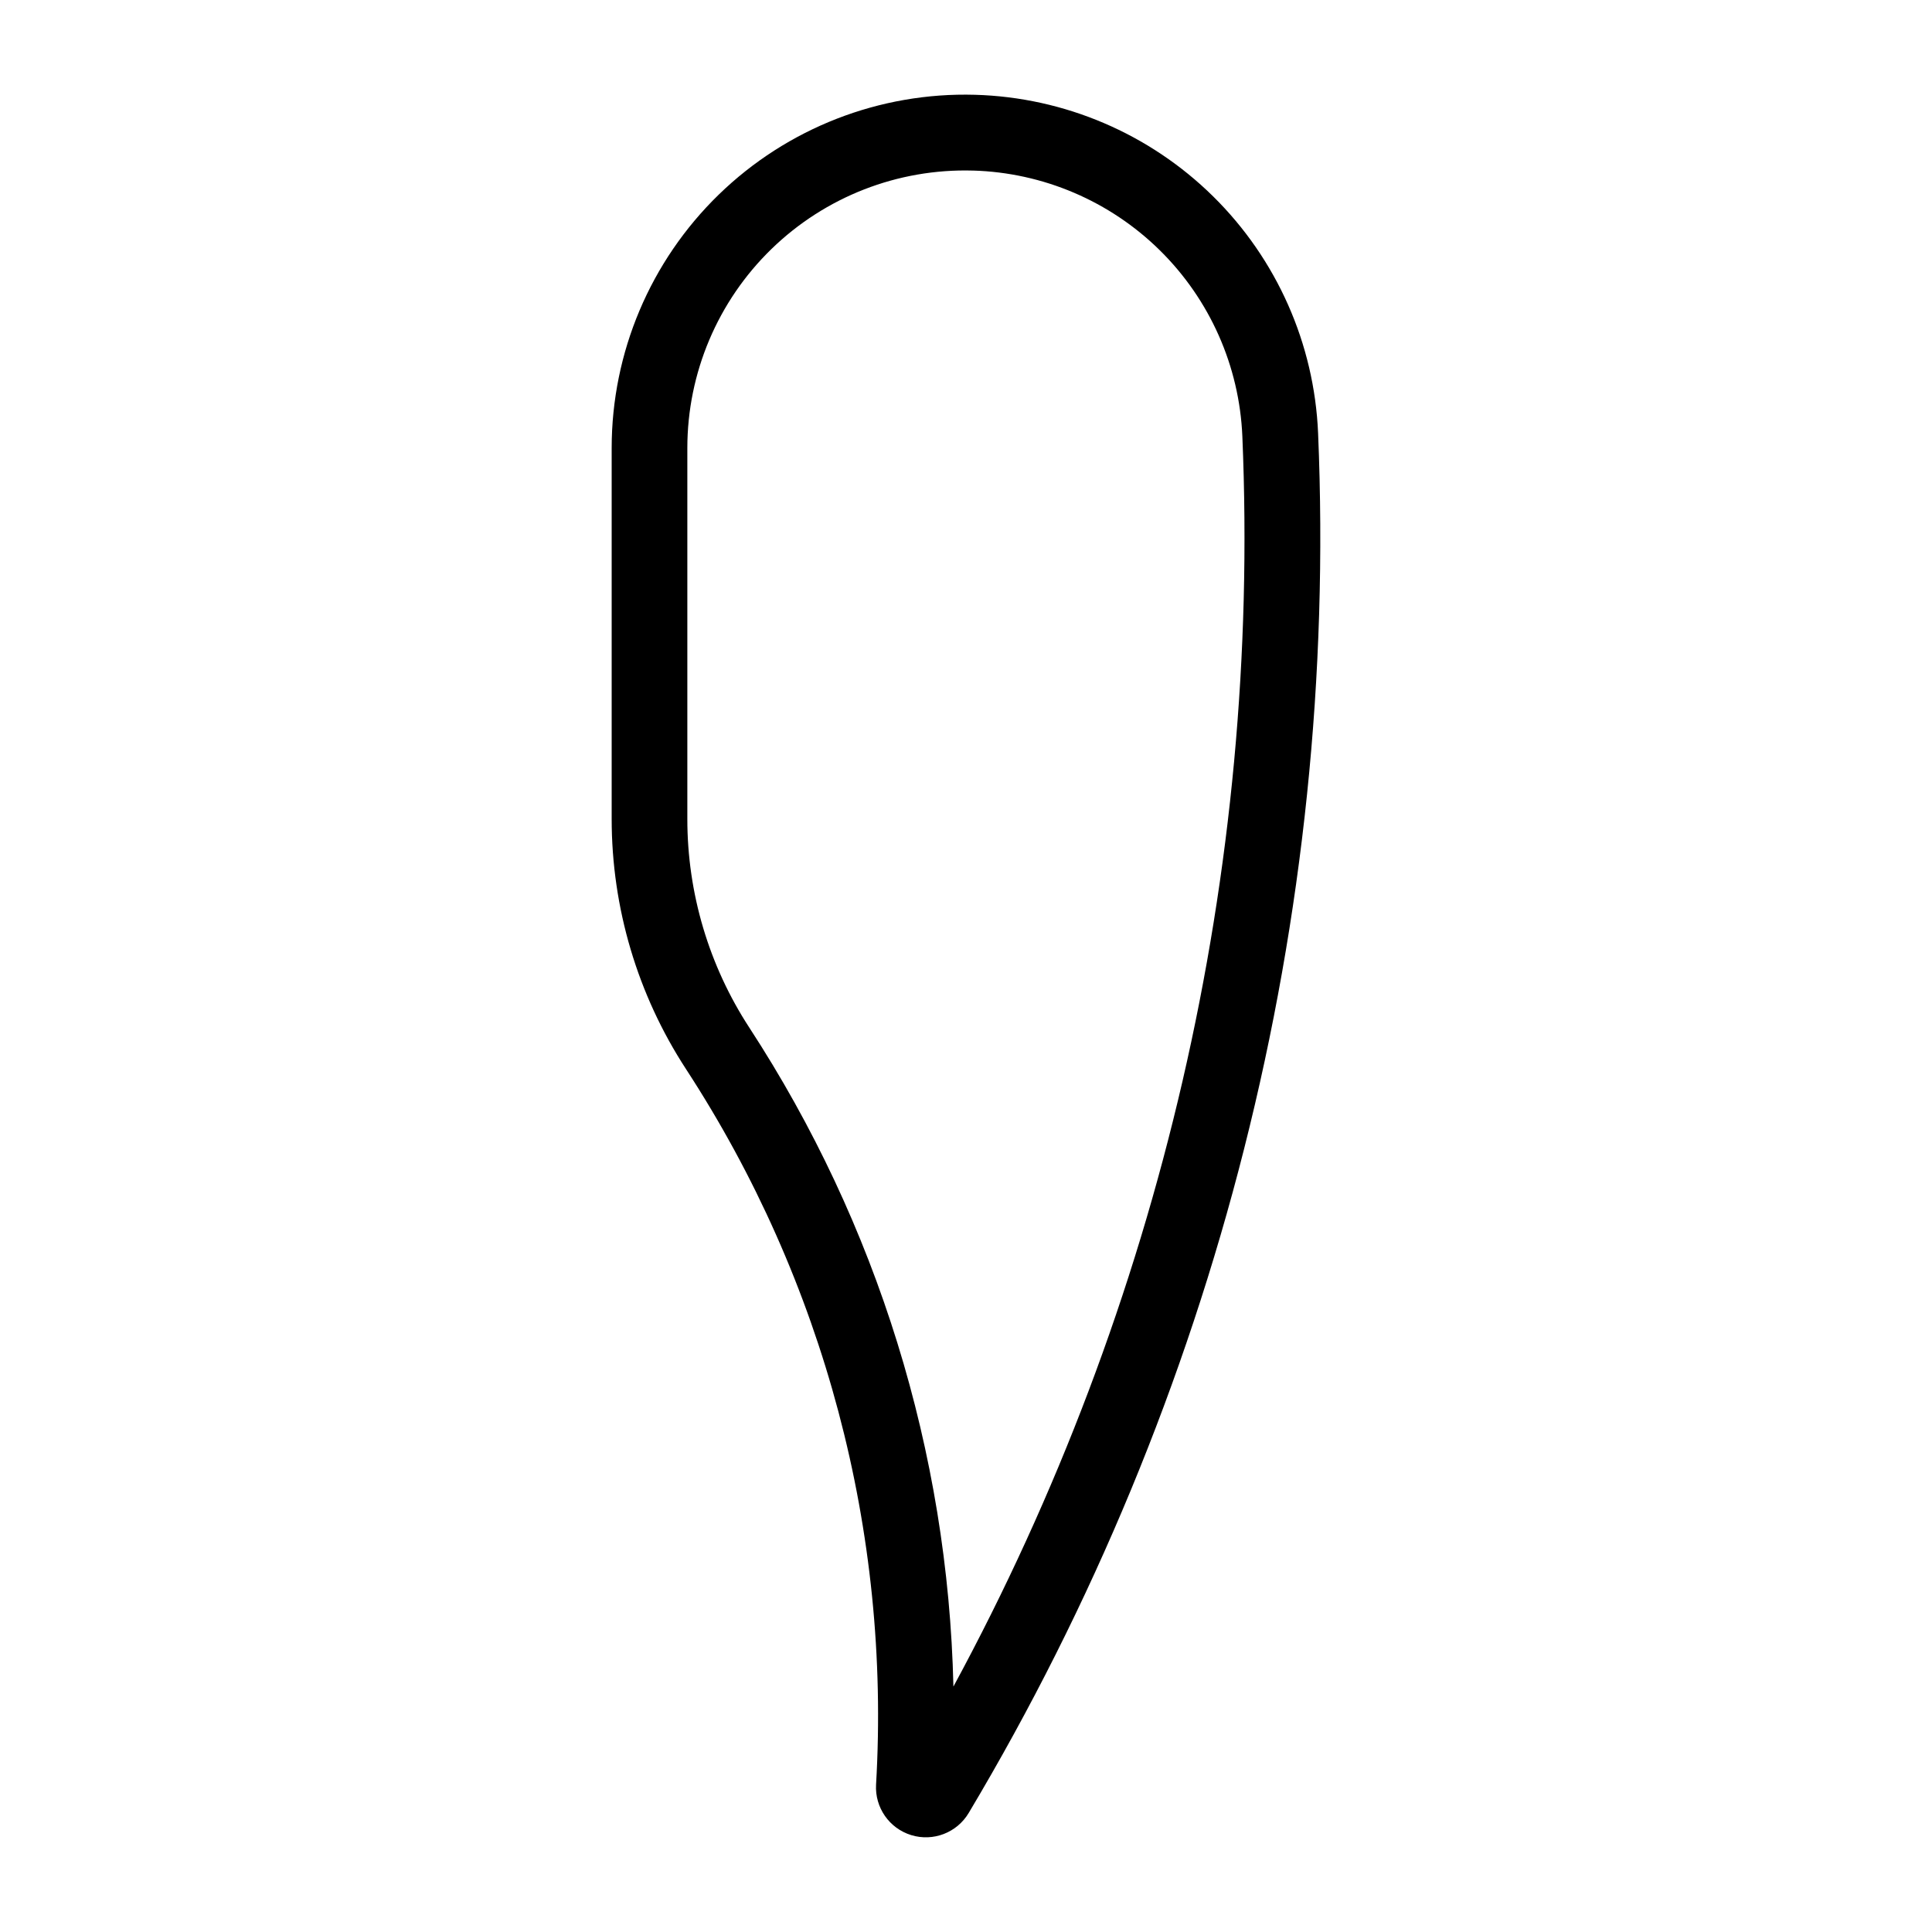
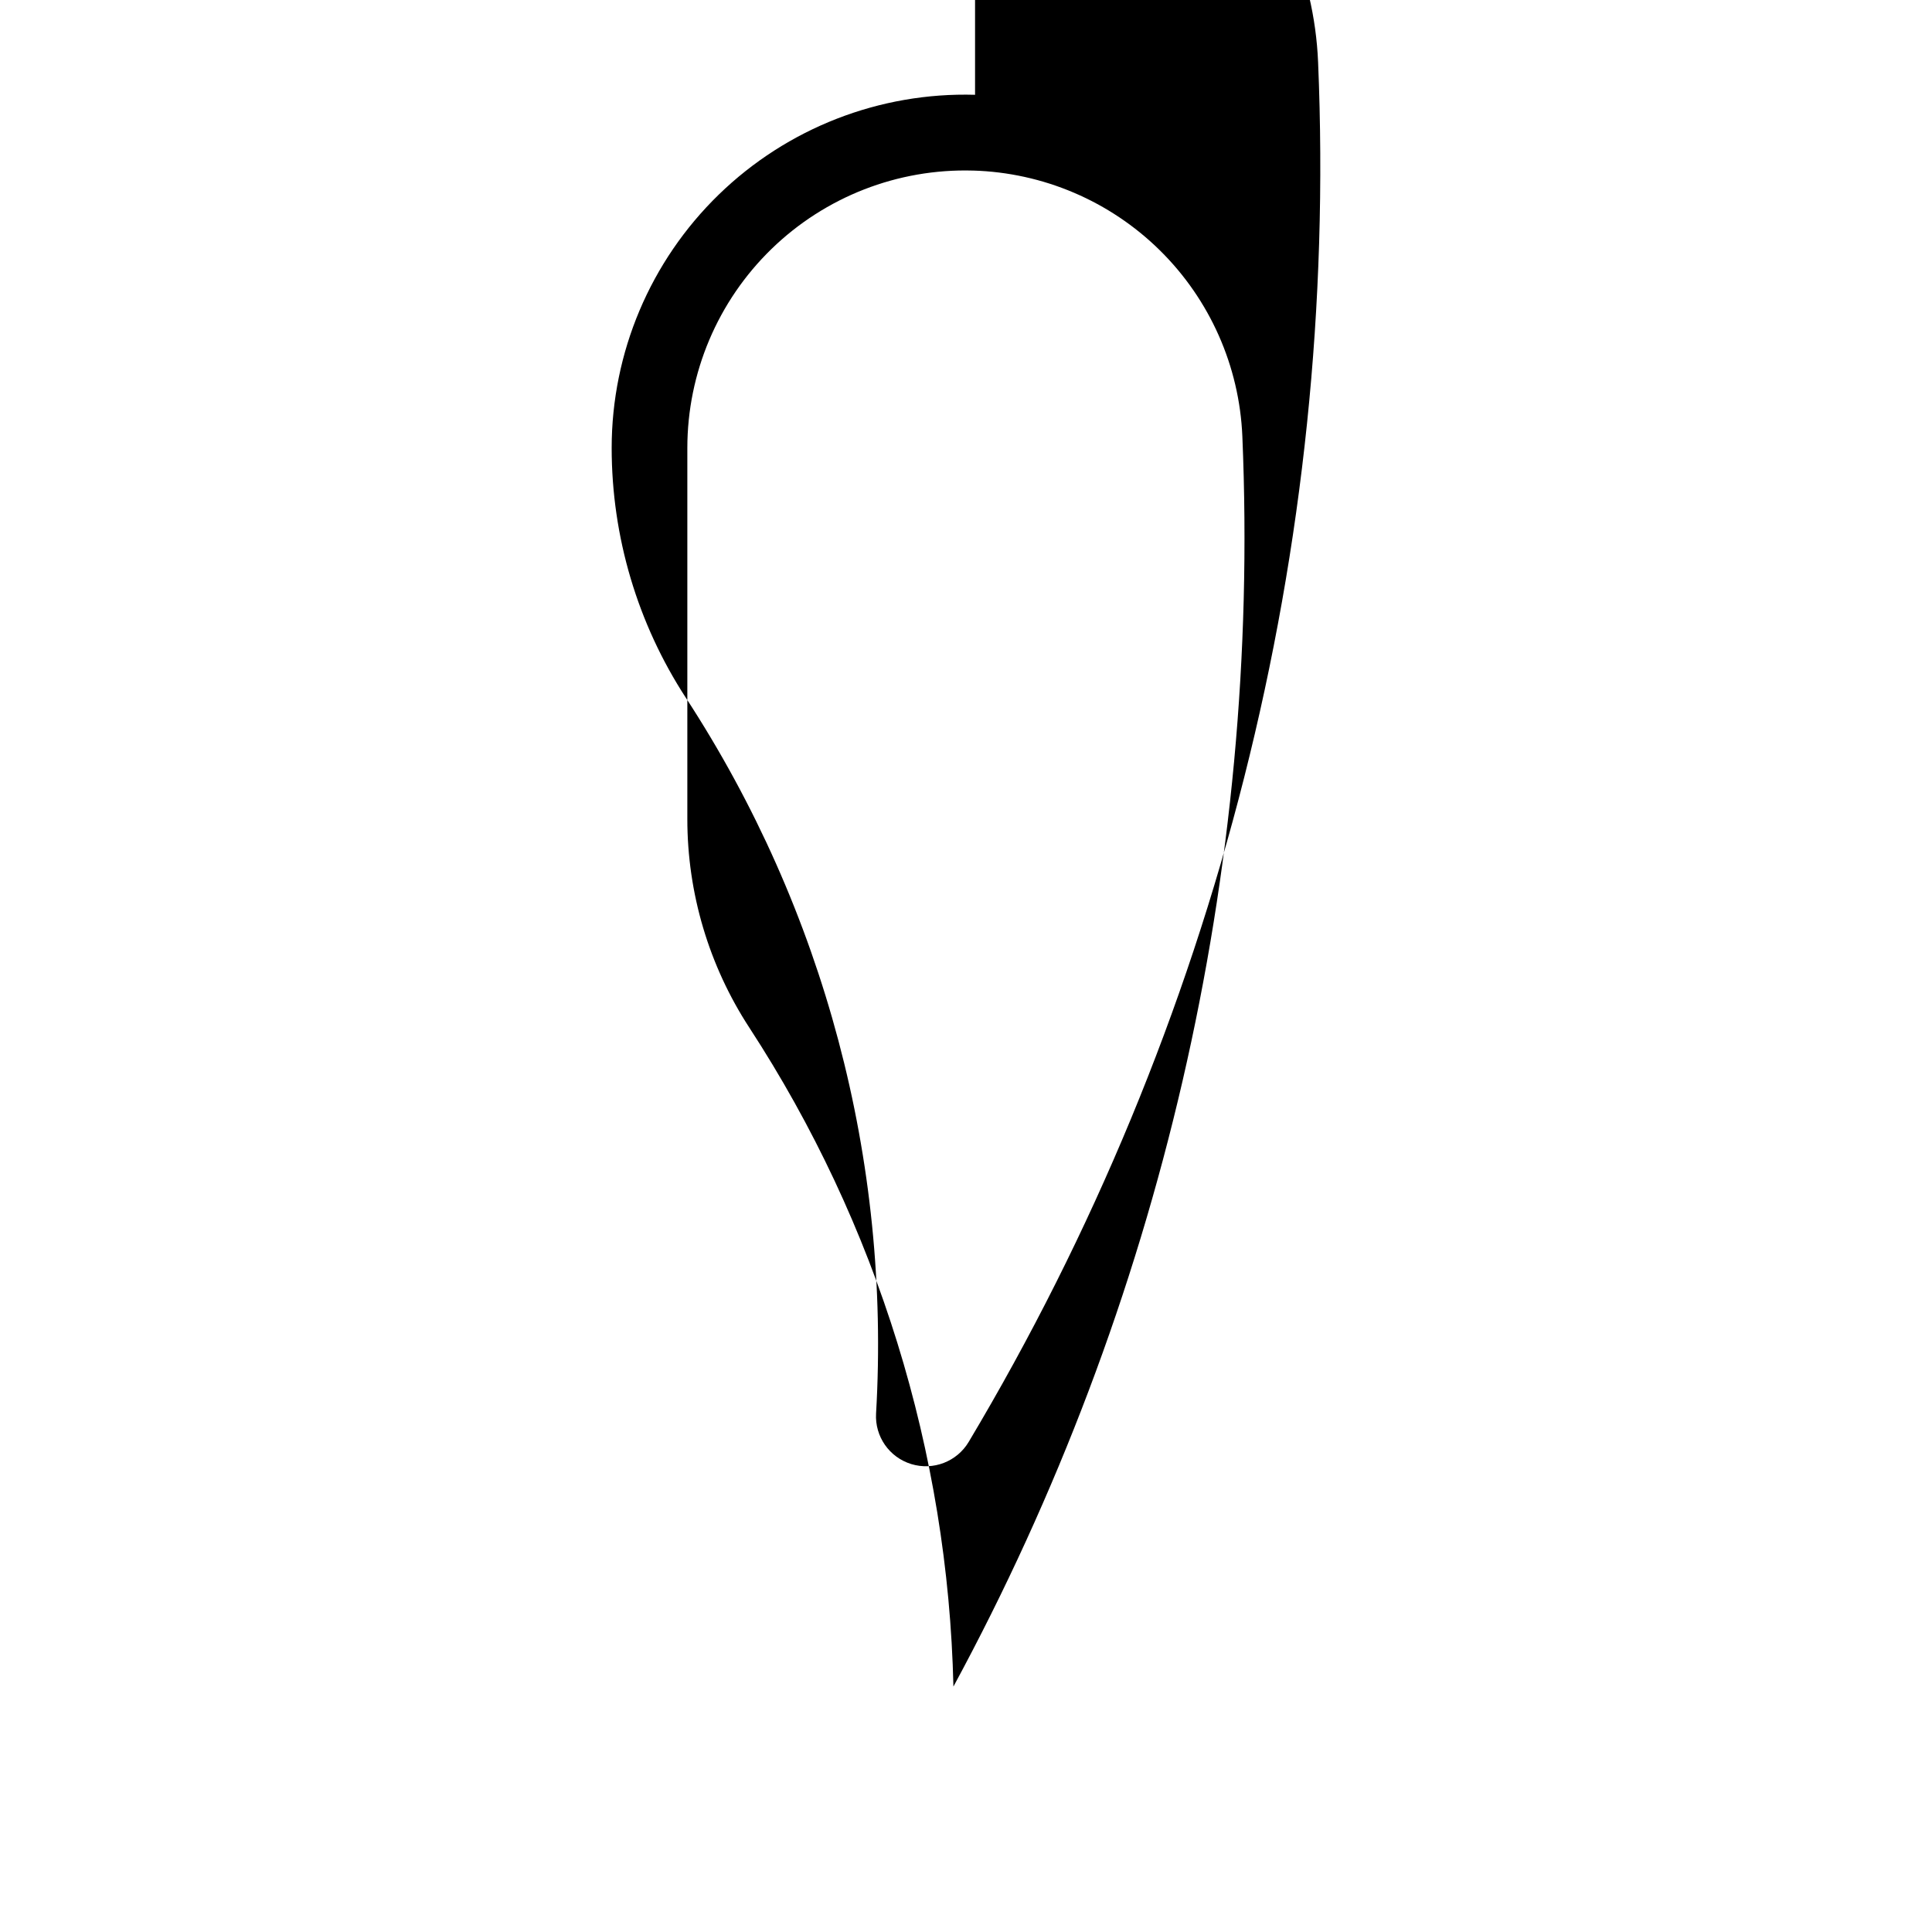
<svg xmlns="http://www.w3.org/2000/svg" fill="#000000" width="800px" height="800px" version="1.1" viewBox="144 144 512 512">
-   <path d="m402.4 169.12c-25.285-0.719-49.781 8.824-67.922 26.453-18.137 17.629-28.371 41.844-28.379 67.137v98.336c0.004 23.527 6.844 46.543 19.688 66.254 36.633 56.203 54.289 122.66 50.379 189.63-0.348 6.078 3.5 11.609 9.32 13.395 5.82 1.785 12.105-0.637 15.227-5.867 65.82-110.28 98.004-237.38 92.594-365.69-1.004-23.672-10.938-46.082-27.809-62.719-16.867-16.637-39.418-26.258-63.098-26.93zm-0.602 20.078h-0.004c18.609 0.523 36.324 8.078 49.582 21.145 13.258 13.066 21.066 30.672 21.859 49.27 4.863 115.33-21.598 229.83-76.57 331.34-1.434-62.102-20.16-122.57-54.082-174.61-10.727-16.453-16.438-35.672-16.434-55.312v-98.316c0.008-19.867 8.051-38.887 22.297-52.73 14.25-13.848 33.492-21.34 53.348-20.781z" />
+   <path d="m402.4 169.12c-25.285-0.719-49.781 8.824-67.922 26.453-18.137 17.629-28.371 41.844-28.379 67.137c0.004 23.527 6.844 46.543 19.688 66.254 36.633 56.203 54.289 122.66 50.379 189.63-0.348 6.078 3.5 11.609 9.32 13.395 5.82 1.785 12.105-0.637 15.227-5.867 65.82-110.28 98.004-237.38 92.594-365.69-1.004-23.672-10.938-46.082-27.809-62.719-16.867-16.637-39.418-26.258-63.098-26.93zm-0.602 20.078h-0.004c18.609 0.523 36.324 8.078 49.582 21.145 13.258 13.066 21.066 30.672 21.859 49.27 4.863 115.33-21.598 229.83-76.57 331.34-1.434-62.102-20.16-122.57-54.082-174.61-10.727-16.453-16.438-35.672-16.434-55.312v-98.316c0.008-19.867 8.051-38.887 22.297-52.73 14.25-13.848 33.492-21.34 53.348-20.781z" />
</svg>